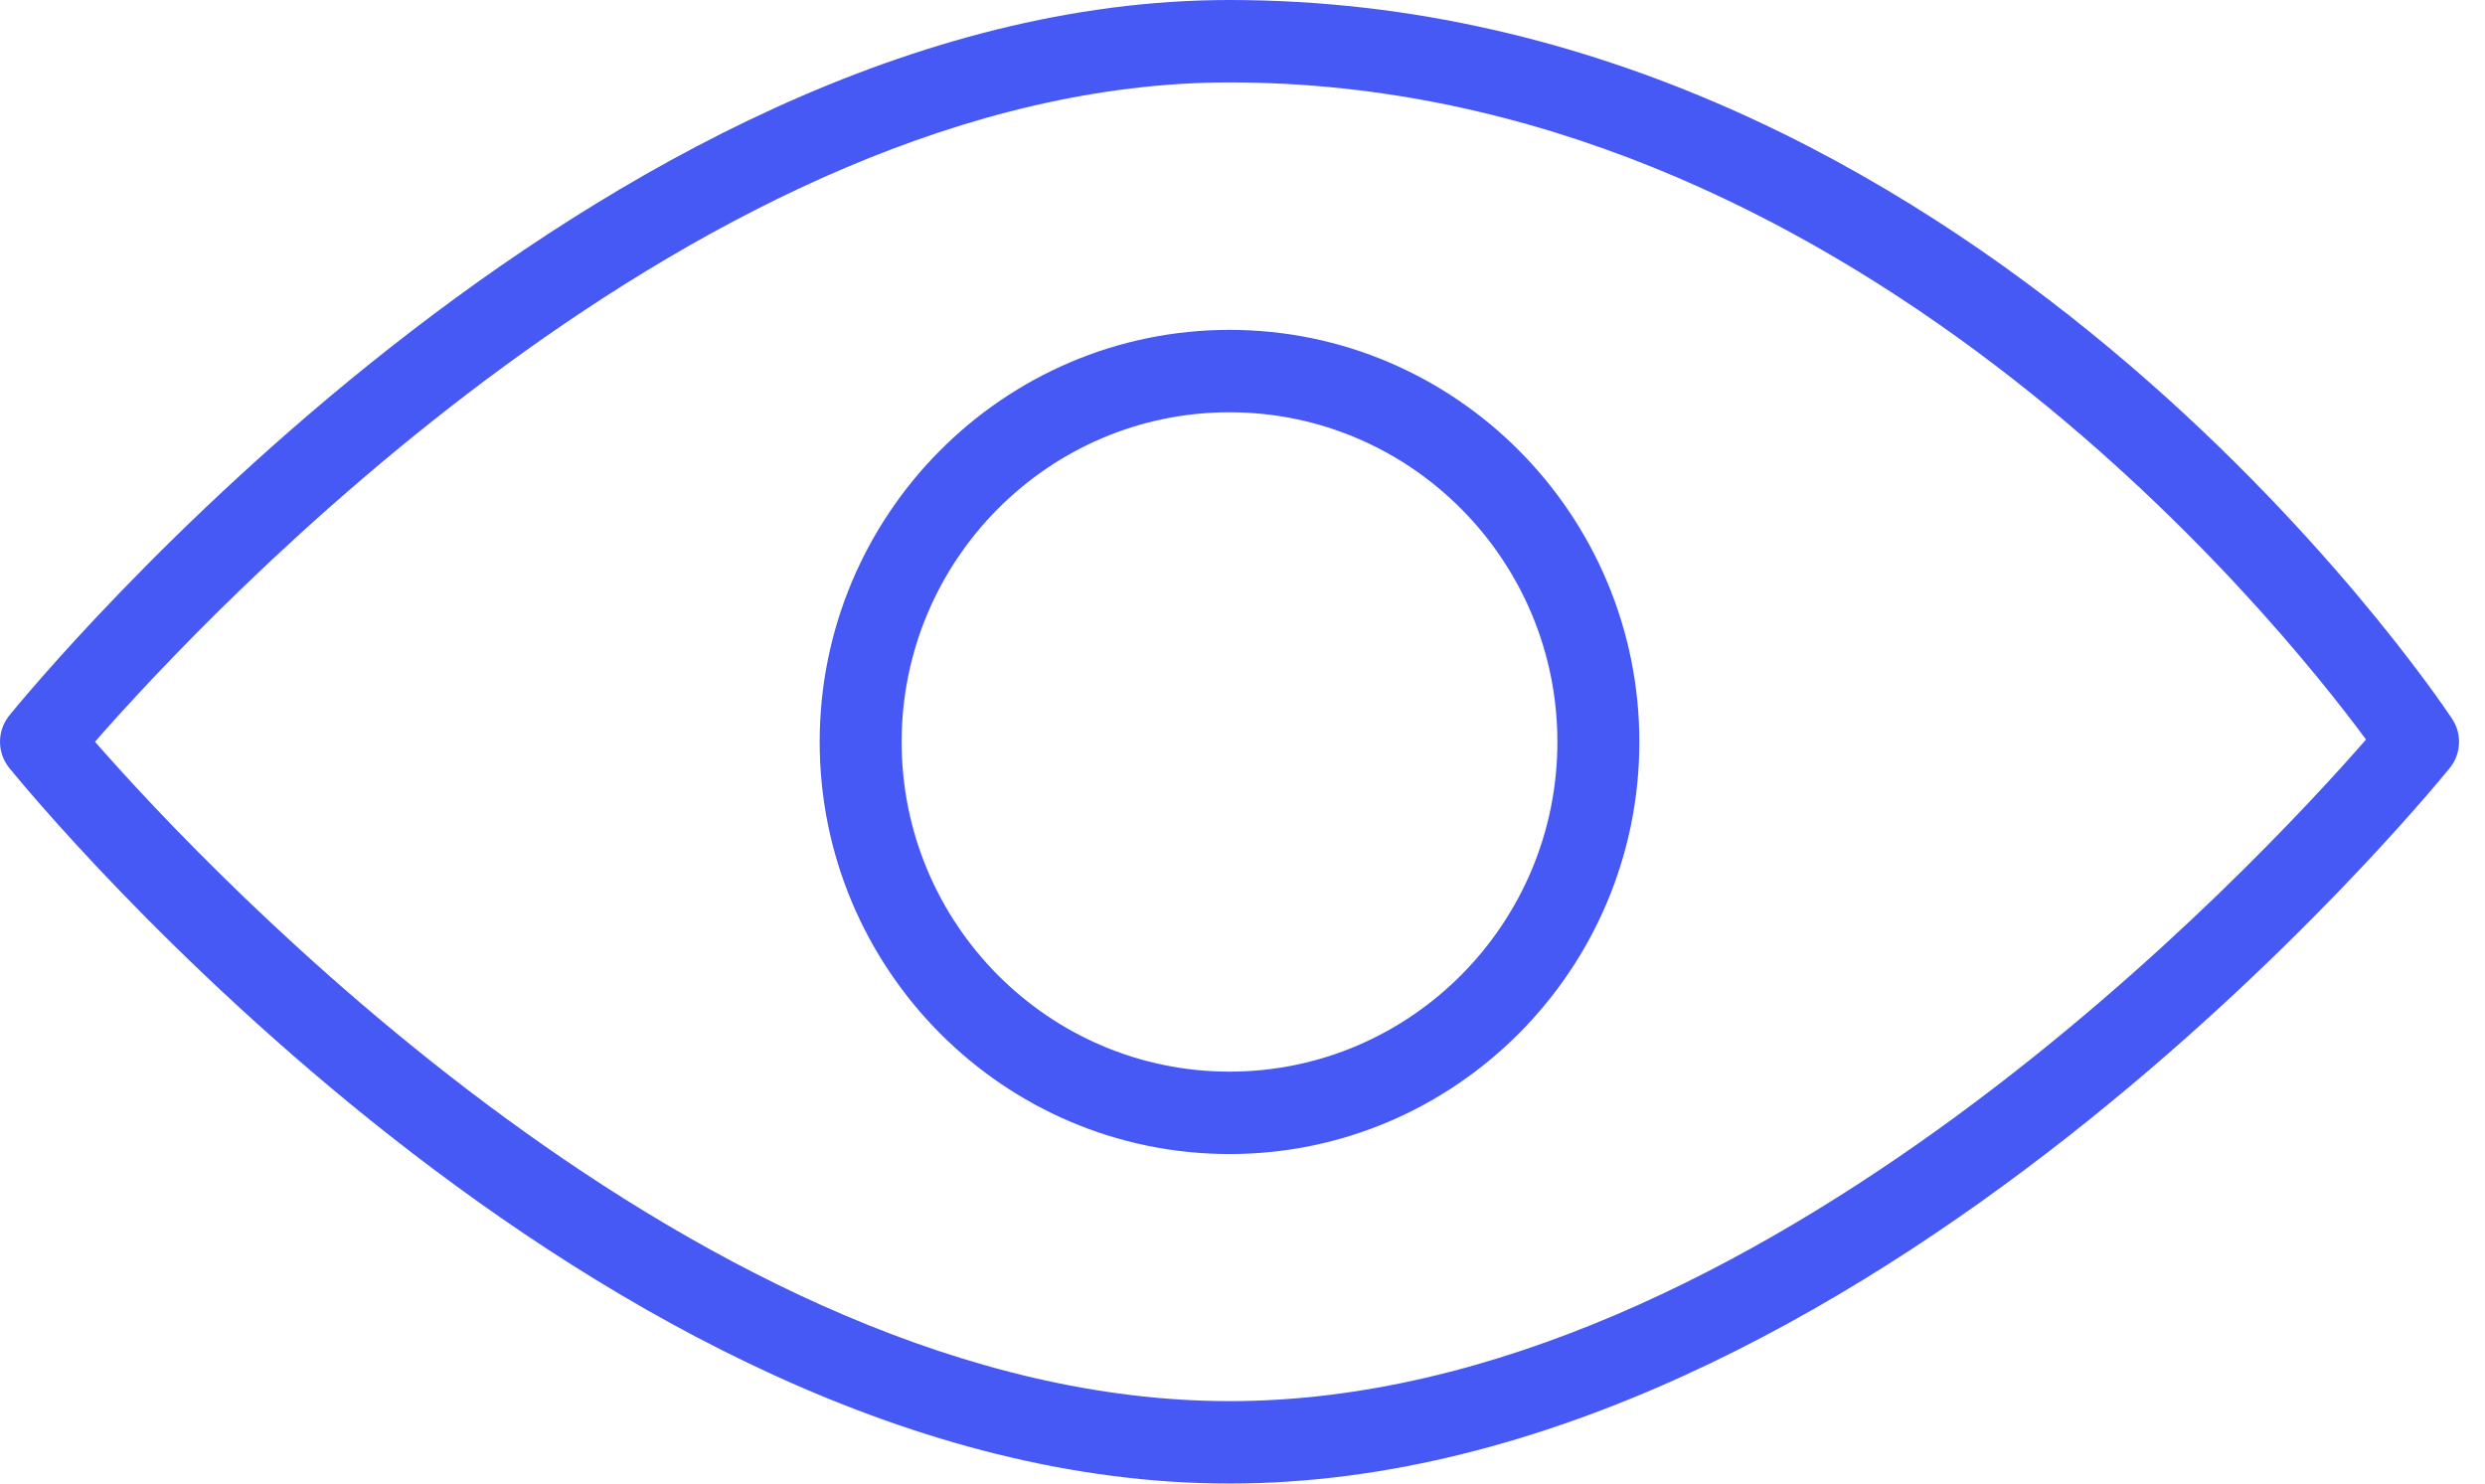
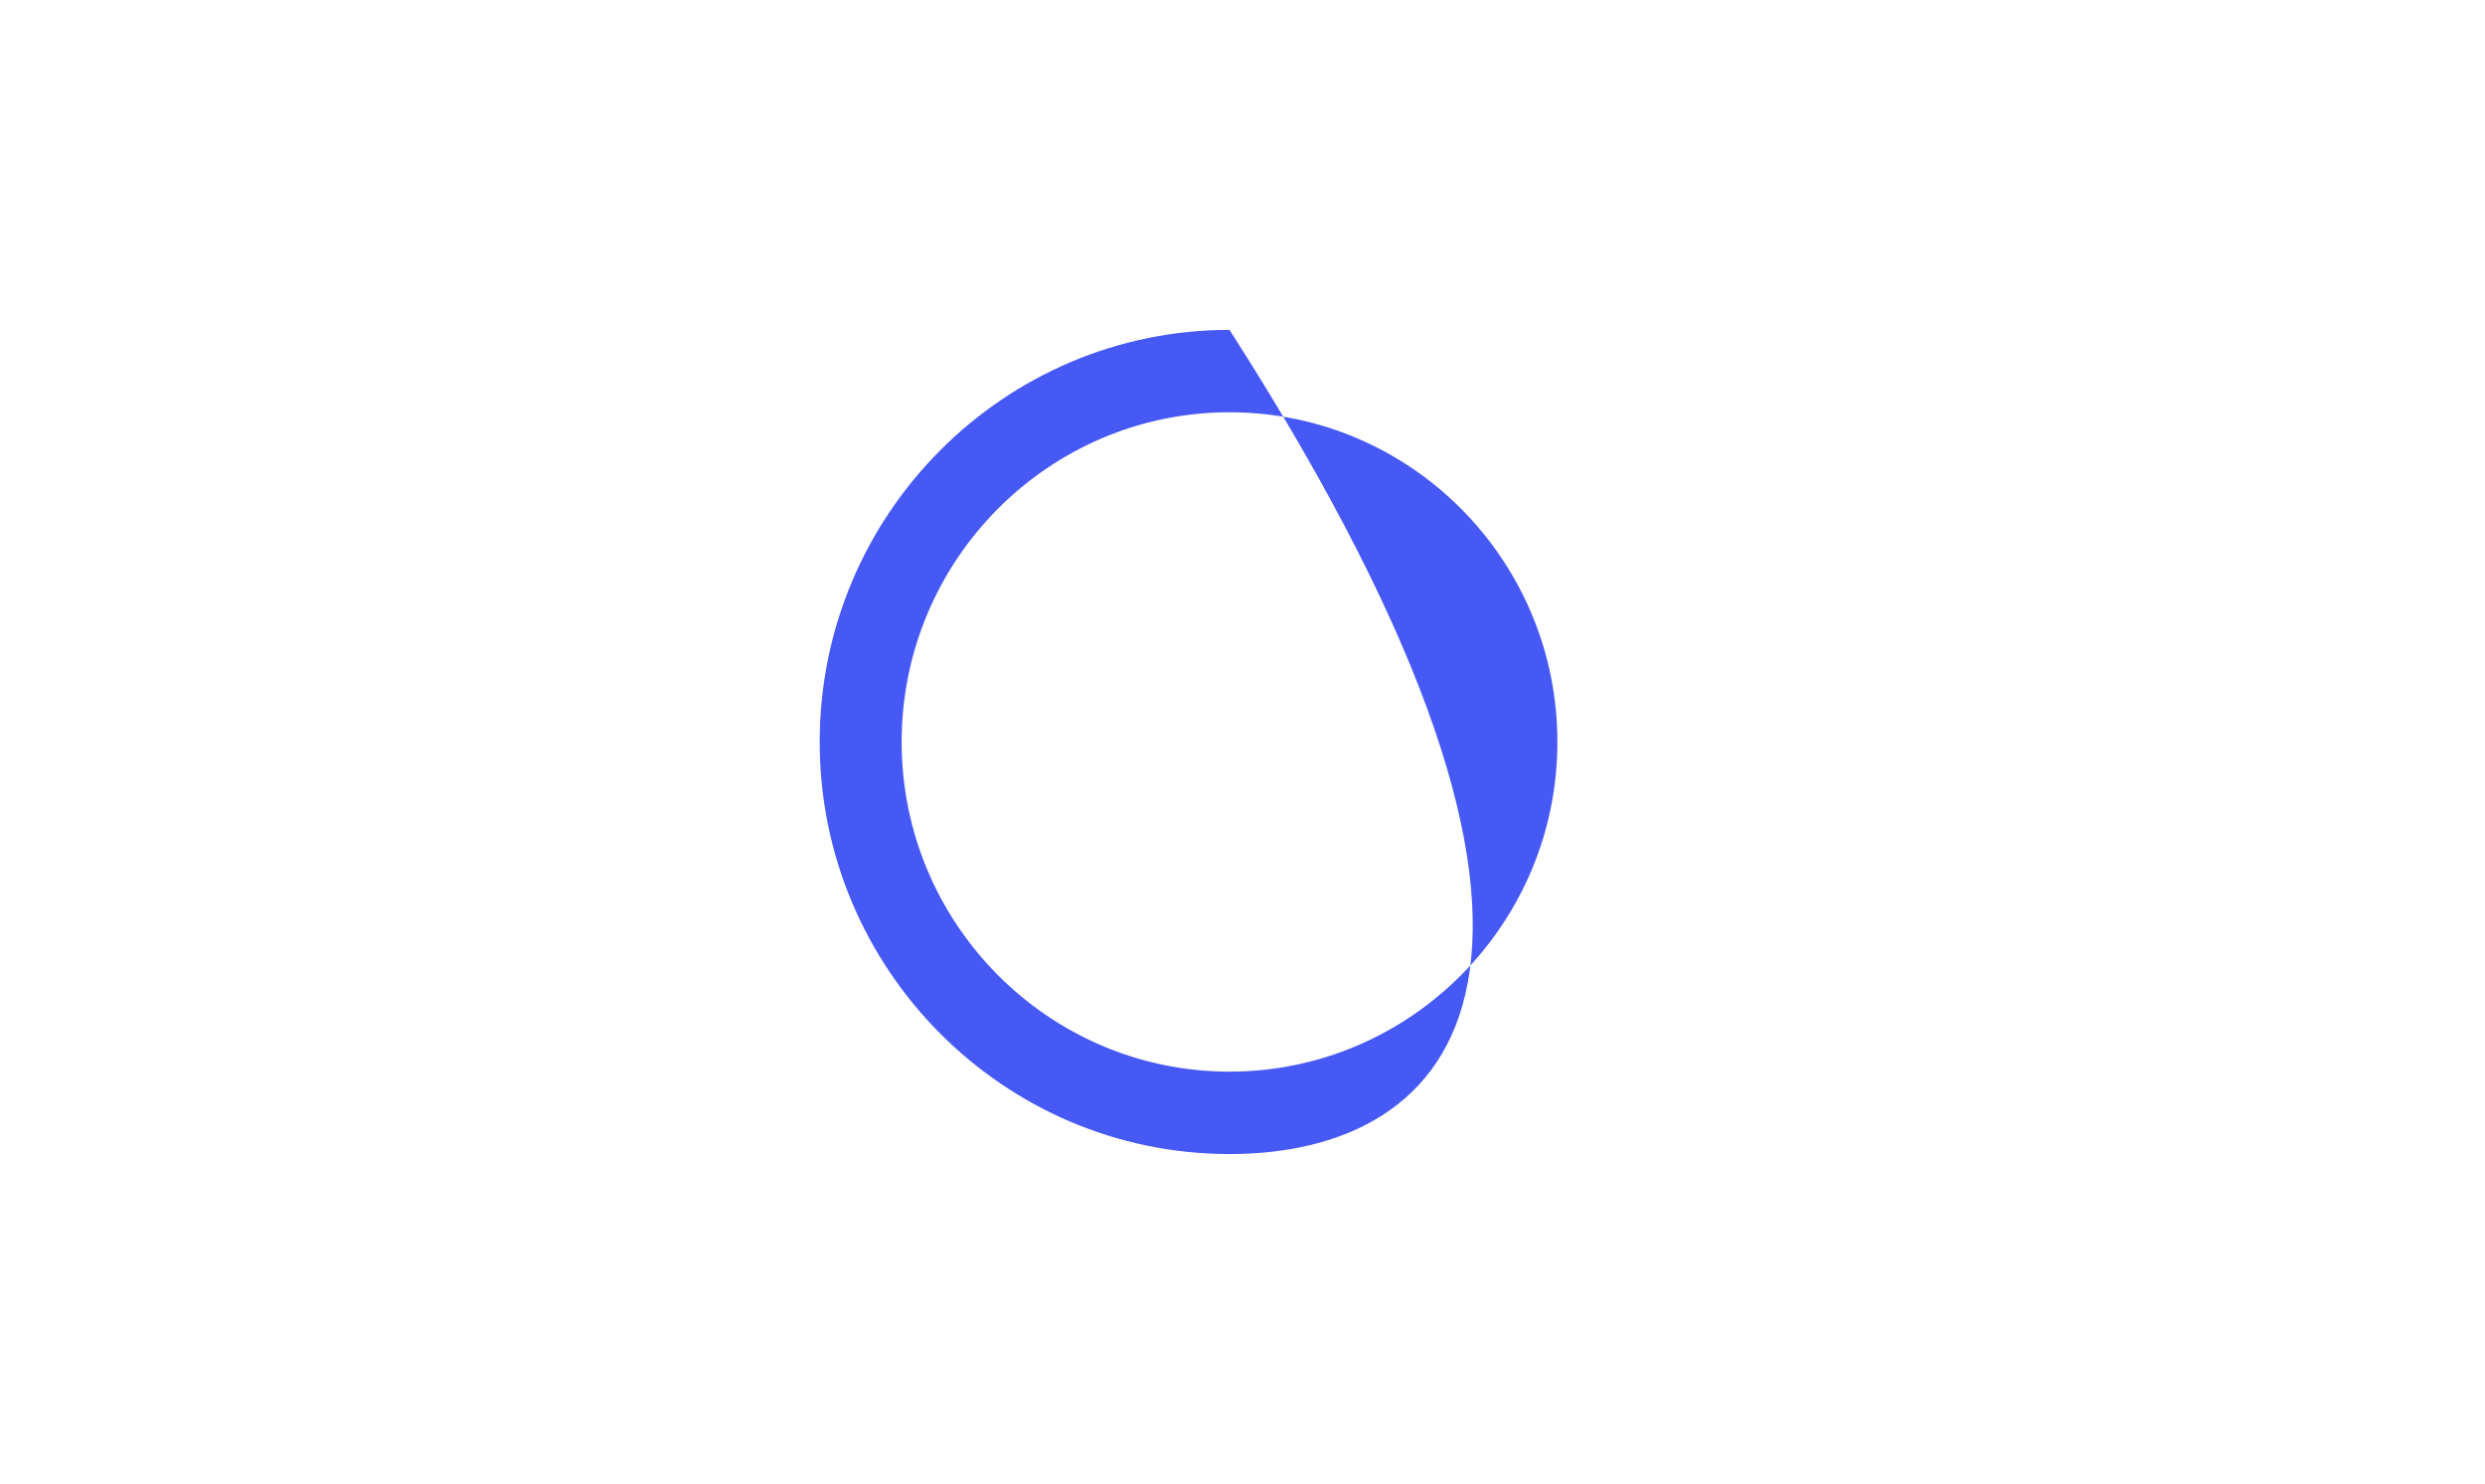
<svg xmlns="http://www.w3.org/2000/svg" width="67" height="40" viewBox="0 0 67 40" fill="none">
-   <path d="M33.15 40C16.102 40 0.886 21.491 0.247 20.702C-0.082 20.291 -0.082 19.707 0.247 19.296C0.886 18.509 16.102 0 33.15 0C53.018 0 65.589 18.591 66.115 19.384C66.384 19.791 66.358 20.324 66.053 20.704C65.414 21.491 50.198 40 33.15 40ZM2.561 20C5.518 23.38 18.962 37.778 33.15 37.778C47.44 37.778 60.947 23.202 63.792 19.94C61.339 16.618 49.749 2.222 33.15 2.222C18.946 2.222 5.518 16.62 2.561 20Z" fill="#4759F5" />
-   <path d="M33.15 31.116C27.057 31.116 22.1 26.131 22.1 20.005C22.1 13.878 27.057 8.894 33.15 8.894C39.243 8.894 44.2 13.878 44.2 20.005C44.2 26.131 39.243 31.116 33.15 31.116ZM33.15 11.116C28.274 11.116 24.31 15.102 24.31 20.005C24.31 24.907 28.274 28.894 33.15 28.894C38.025 28.894 41.99 24.907 41.99 20.005C41.99 15.102 38.025 11.116 33.15 11.116Z" fill="#4759F5" />
+   <path d="M33.15 31.116C27.057 31.116 22.1 26.131 22.1 20.005C22.1 13.878 27.057 8.894 33.15 8.894C44.2 26.131 39.243 31.116 33.15 31.116ZM33.15 11.116C28.274 11.116 24.31 15.102 24.31 20.005C24.31 24.907 28.274 28.894 33.15 28.894C38.025 28.894 41.99 24.907 41.99 20.005C41.99 15.102 38.025 11.116 33.15 11.116Z" fill="#4759F5" />
</svg>